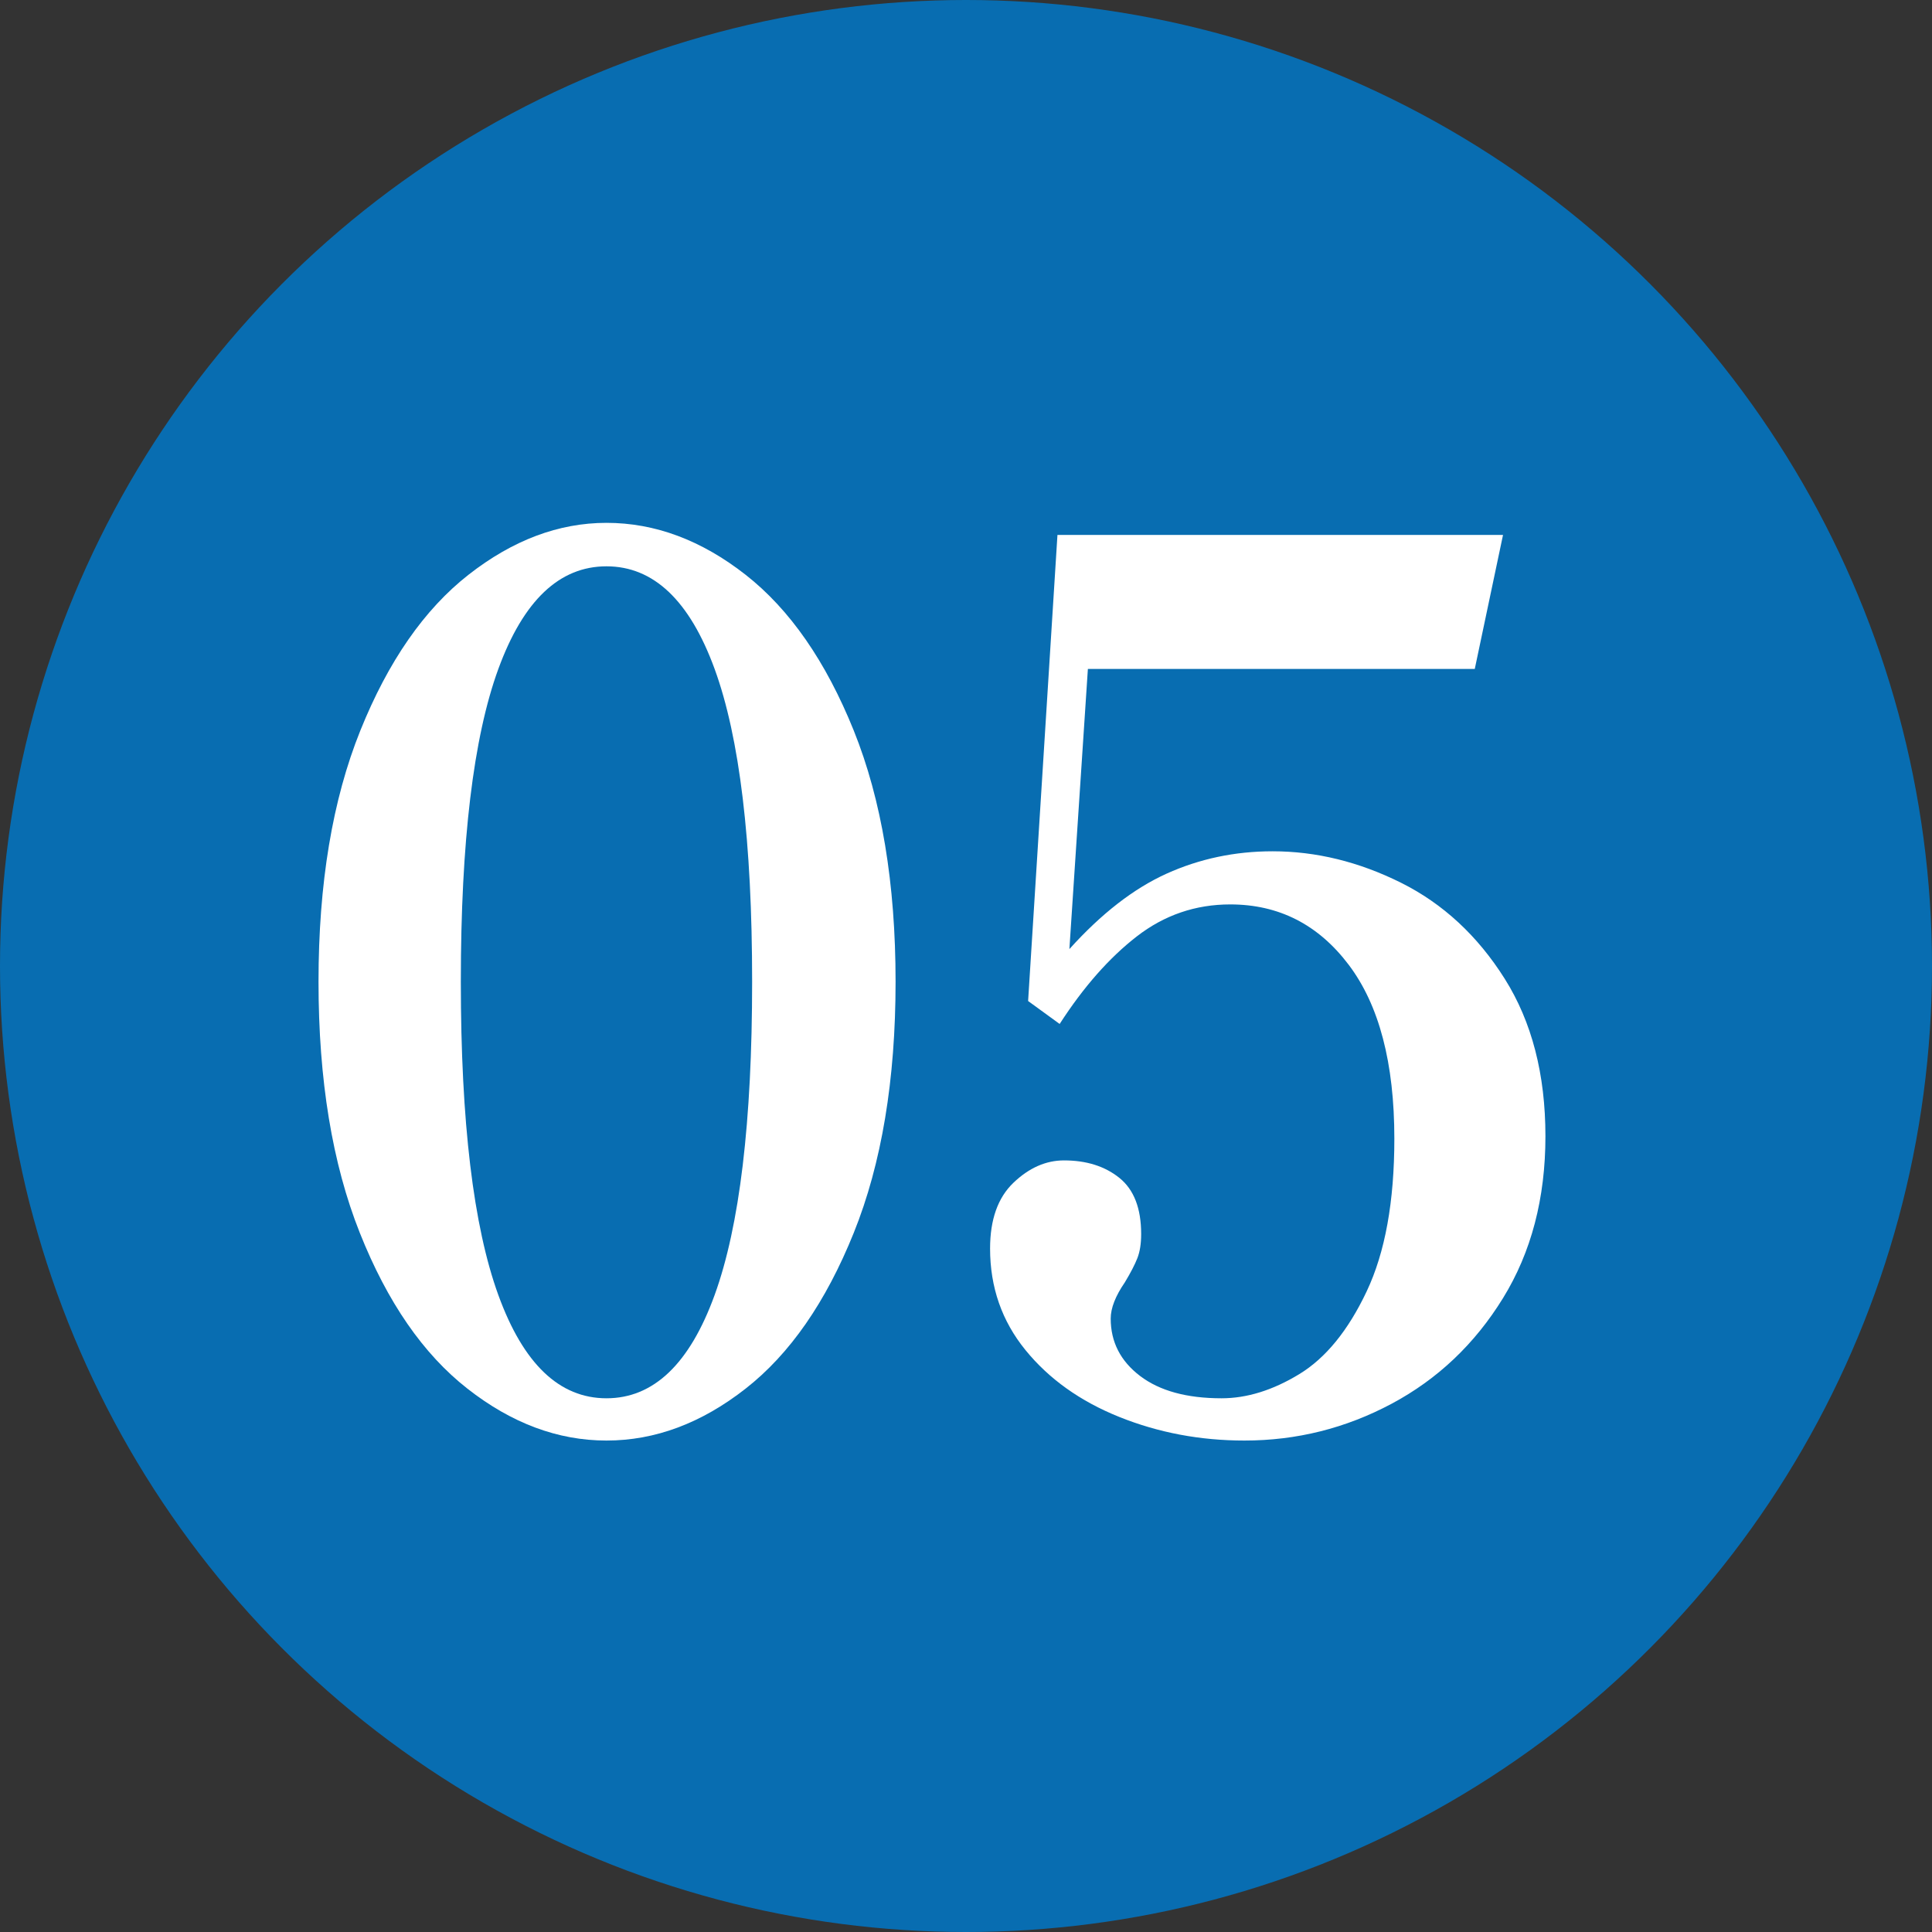
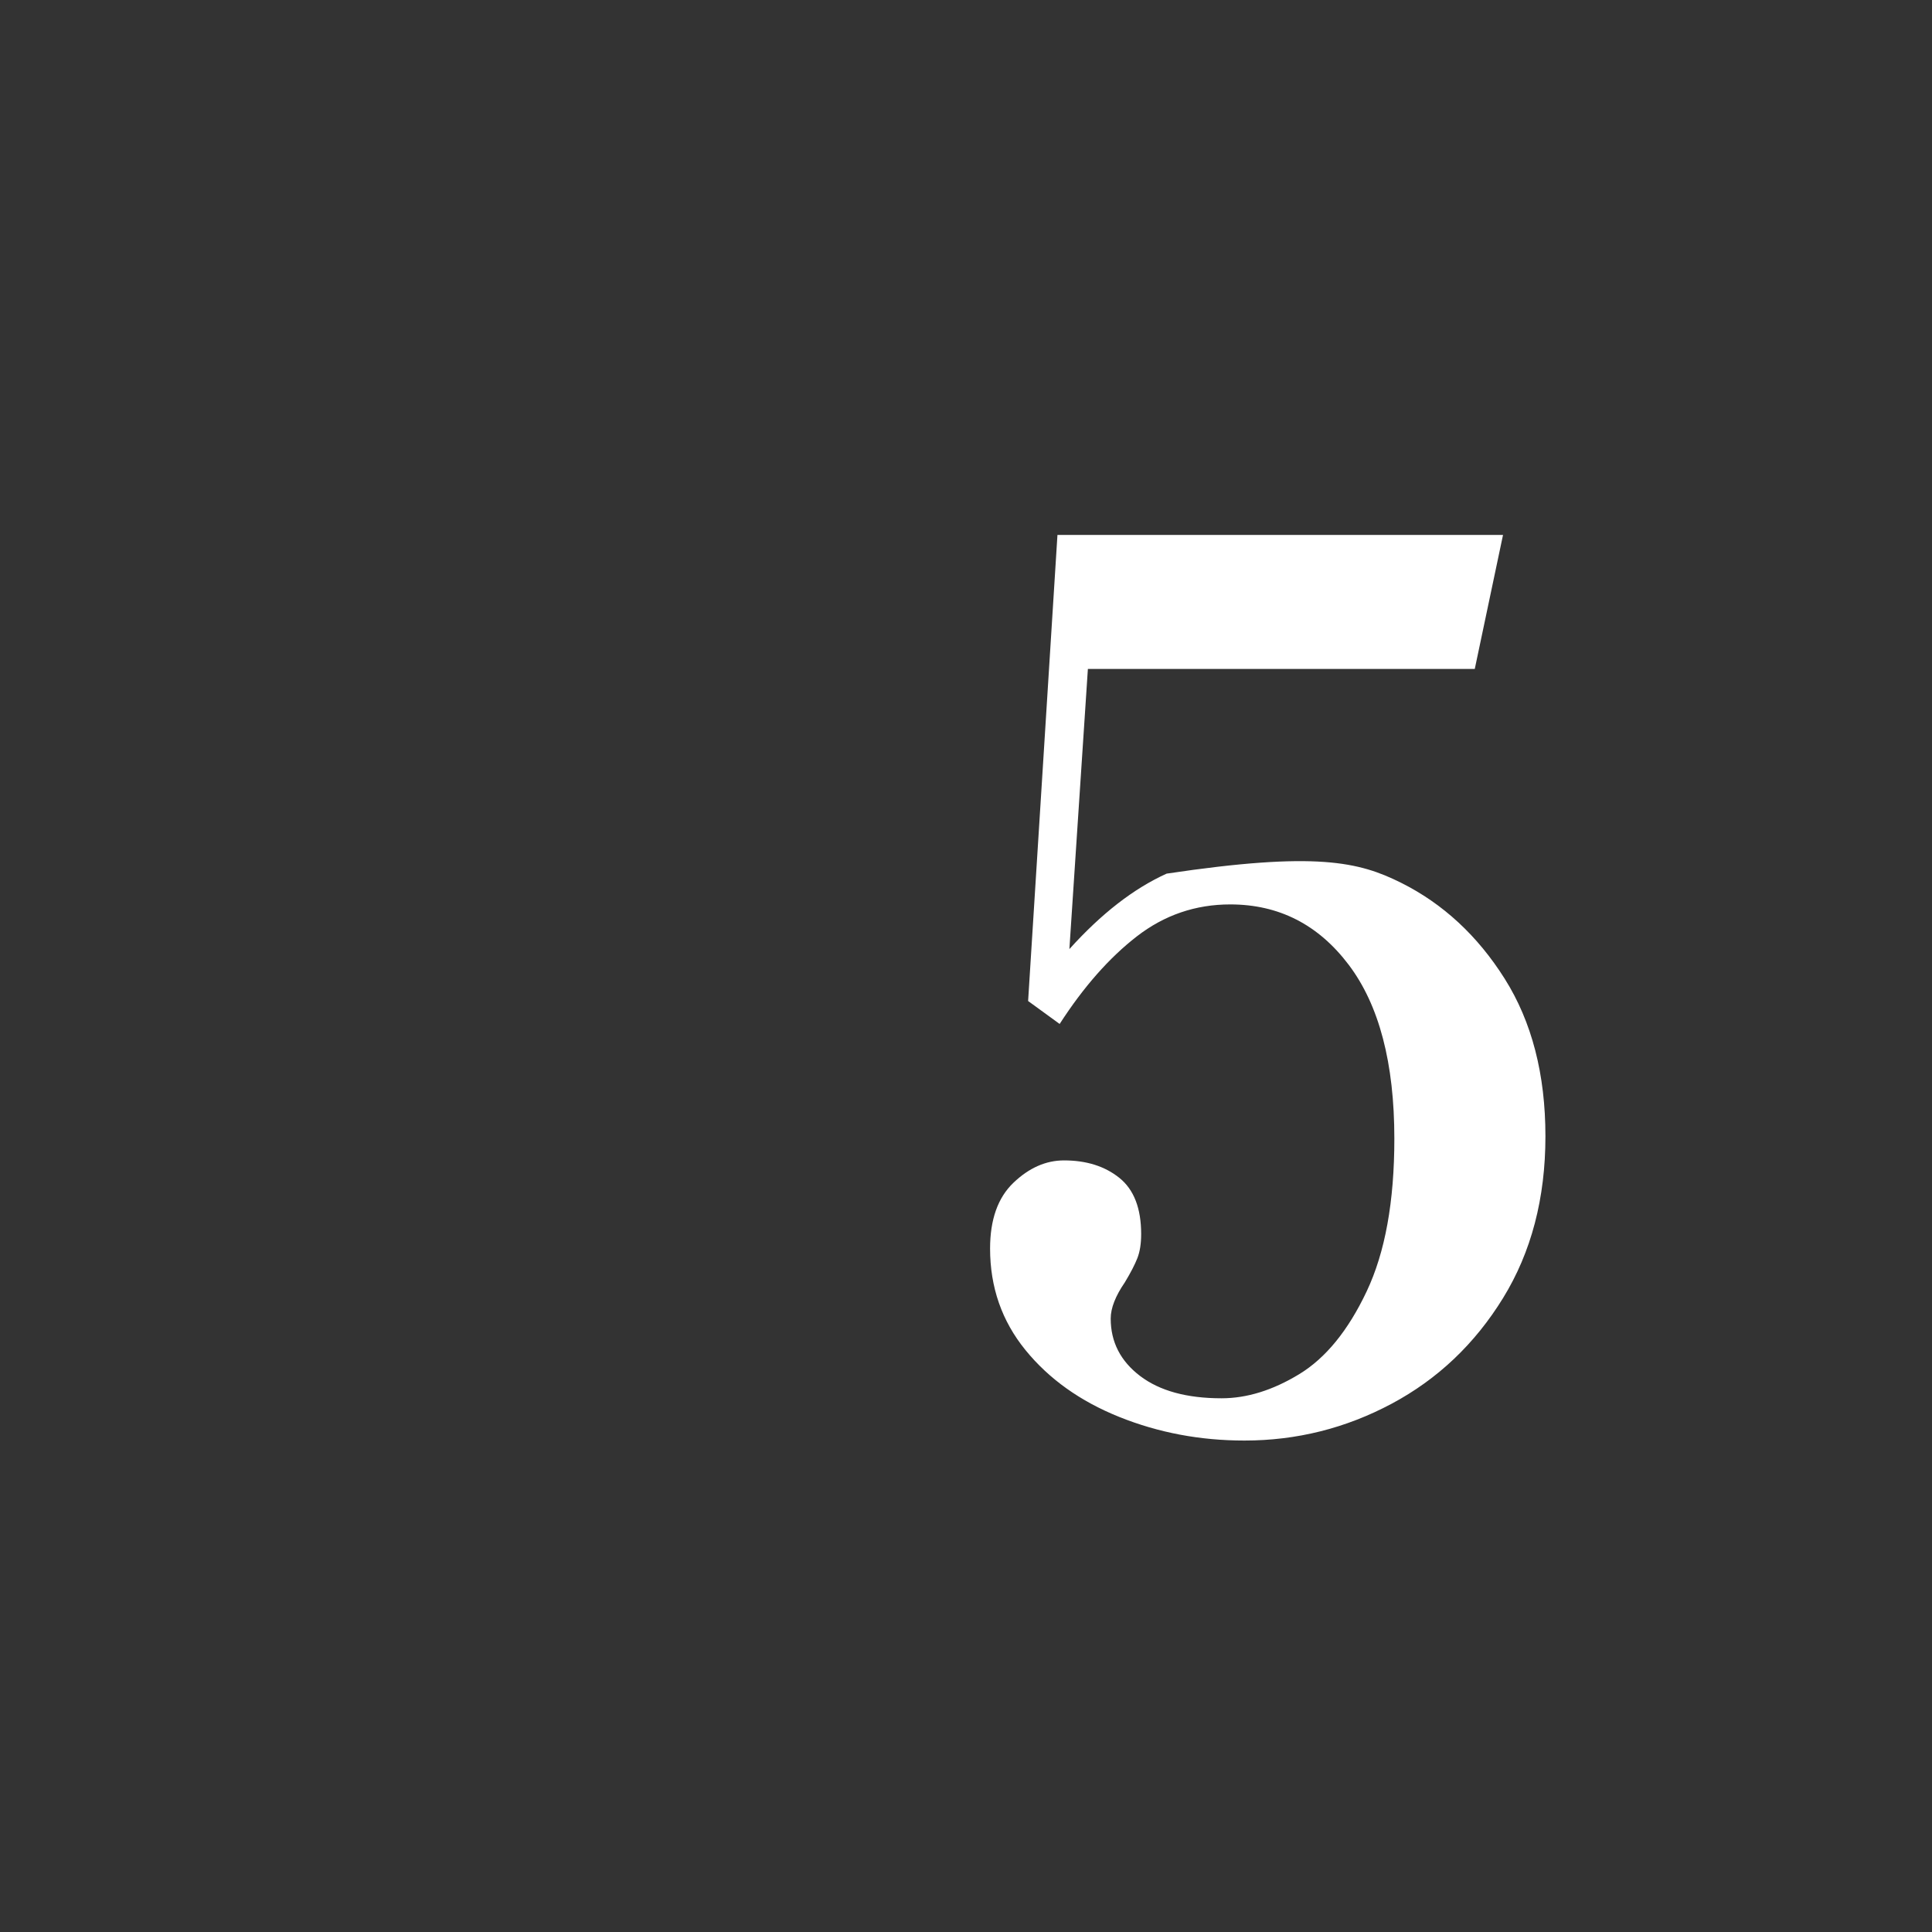
<svg xmlns="http://www.w3.org/2000/svg" version="1.1" id="レイヤー_1" x="0px" y="0px" width="80px" height="80px" viewBox="0 0 80 80" style="enable-background:new 0 0 80 80;" xml:space="preserve">
  <rect x="0" y="0" width="80" height="80" fill="#333333" stroke="none" />
  <style type="text/css">
	.st0{fill:#086DB1;}
	.st1{fill:#FFFFFF;}
</style>
  <g>
-     <circle class="st0" cx="40" cy="40" r="40" />
    <g>
-       <path class="st1" d="M19.354,57.5c-1.831-1.433-3.315-3.583-4.455-6.45c-1.141-2.866-1.71-6.333-1.71-10.4    c0-4.066,0.577-7.533,1.732-10.4c1.154-2.866,2.647-5.017,4.478-6.45c1.829-1.433,3.734-2.15,5.715-2.15    c2.01,0,3.93,0.717,5.76,2.15c1.83,1.434,3.322,3.584,4.478,6.45c1.154,2.867,1.732,6.333,1.732,10.4    c0,4.067-0.578,7.534-1.732,10.4c-1.155,2.867-2.647,5.018-4.478,6.45c-1.83,1.434-3.75,2.15-5.76,2.15    C23.103,59.65,21.183,58.934,19.354,57.5z M29.591,53.625c1.035-2.85,1.553-7.175,1.553-12.975c0-5.8-0.518-10.116-1.553-12.95    c-1.035-2.833-2.528-4.25-4.478-4.25c-1.95,0-3.442,1.417-4.478,4.25c-1.035,2.833-1.553,7.15-1.553,12.95    c0,5.8,0.518,10.125,1.553,12.975s2.527,4.275,4.478,4.275C27.062,57.9,28.556,56.475,29.591,53.625z" />
-       <path class="st1" d="M58.008,36.55c1.739,0.867,3.172,2.192,4.297,3.975c1.125,1.784,1.688,3.958,1.688,6.525    c0,2.567-0.585,4.8-1.755,6.7s-2.708,3.358-4.612,4.375c-1.905,1.017-3.938,1.525-6.098,1.525c-1.83,0-3.555-0.325-5.175-0.975    c-1.62-0.65-2.918-1.575-3.893-2.775c-0.976-1.2-1.463-2.6-1.463-4.2c0-1.2,0.322-2.108,0.968-2.725    c0.645-0.617,1.343-0.925,2.093-0.925c0.93,0,1.694,0.242,2.295,0.725c0.6,0.484,0.9,1.259,0.9,2.325c0,0.4-0.053,0.733-0.158,1    c-0.105,0.267-0.277,0.6-0.518,1c-0.39,0.567-0.585,1.067-0.585,1.5c0,0.967,0.405,1.758,1.215,2.375    c0.811,0.617,1.936,0.925,3.375,0.925c1.05,0,2.122-0.333,3.218-1c1.095-0.667,2.025-1.808,2.79-3.425    c0.766-1.617,1.147-3.725,1.147-6.325c0-3.133-0.63-5.533-1.89-7.2c-1.26-1.667-2.896-2.5-4.905-2.5    c-1.439,0-2.73,0.442-3.87,1.325c-1.141,0.884-2.205,2.092-3.194,3.625l-1.306-0.95l1.215-19.3h18.45l-1.17,5.55h-16.02    l-0.766,11.6c1.32-1.466,2.662-2.508,4.027-3.125c1.365-0.616,2.828-0.925,4.388-0.925C54.497,35.25,56.268,35.684,58.008,36.55z" />
+       <path class="st1" d="M58.008,36.55c1.739,0.867,3.172,2.192,4.297,3.975c1.125,1.784,1.688,3.958,1.688,6.525    c0,2.567-0.585,4.8-1.755,6.7s-2.708,3.358-4.612,4.375c-1.905,1.017-3.938,1.525-6.098,1.525c-1.83,0-3.555-0.325-5.175-0.975    c-1.62-0.65-2.918-1.575-3.893-2.775c-0.976-1.2-1.463-2.6-1.463-4.2c0-1.2,0.322-2.108,0.968-2.725    c0.645-0.617,1.343-0.925,2.093-0.925c0.93,0,1.694,0.242,2.295,0.725c0.6,0.484,0.9,1.259,0.9,2.325c0,0.4-0.053,0.733-0.158,1    c-0.105,0.267-0.277,0.6-0.518,1c-0.39,0.567-0.585,1.067-0.585,1.5c0,0.967,0.405,1.758,1.215,2.375    c0.811,0.617,1.936,0.925,3.375,0.925c1.05,0,2.122-0.333,3.218-1c1.095-0.667,2.025-1.808,2.79-3.425    c0.766-1.617,1.147-3.725,1.147-6.325c0-3.133-0.63-5.533-1.89-7.2c-1.26-1.667-2.896-2.5-4.905-2.5    c-1.439,0-2.73,0.442-3.87,1.325c-1.141,0.884-2.205,2.092-3.194,3.625l-1.306-0.95l1.215-19.3h18.45l-1.17,5.55h-16.02    l-0.766,11.6c1.32-1.466,2.662-2.508,4.027-3.125C54.497,35.25,56.268,35.684,58.008,36.55z" />
    </g>
  </g>
</svg>